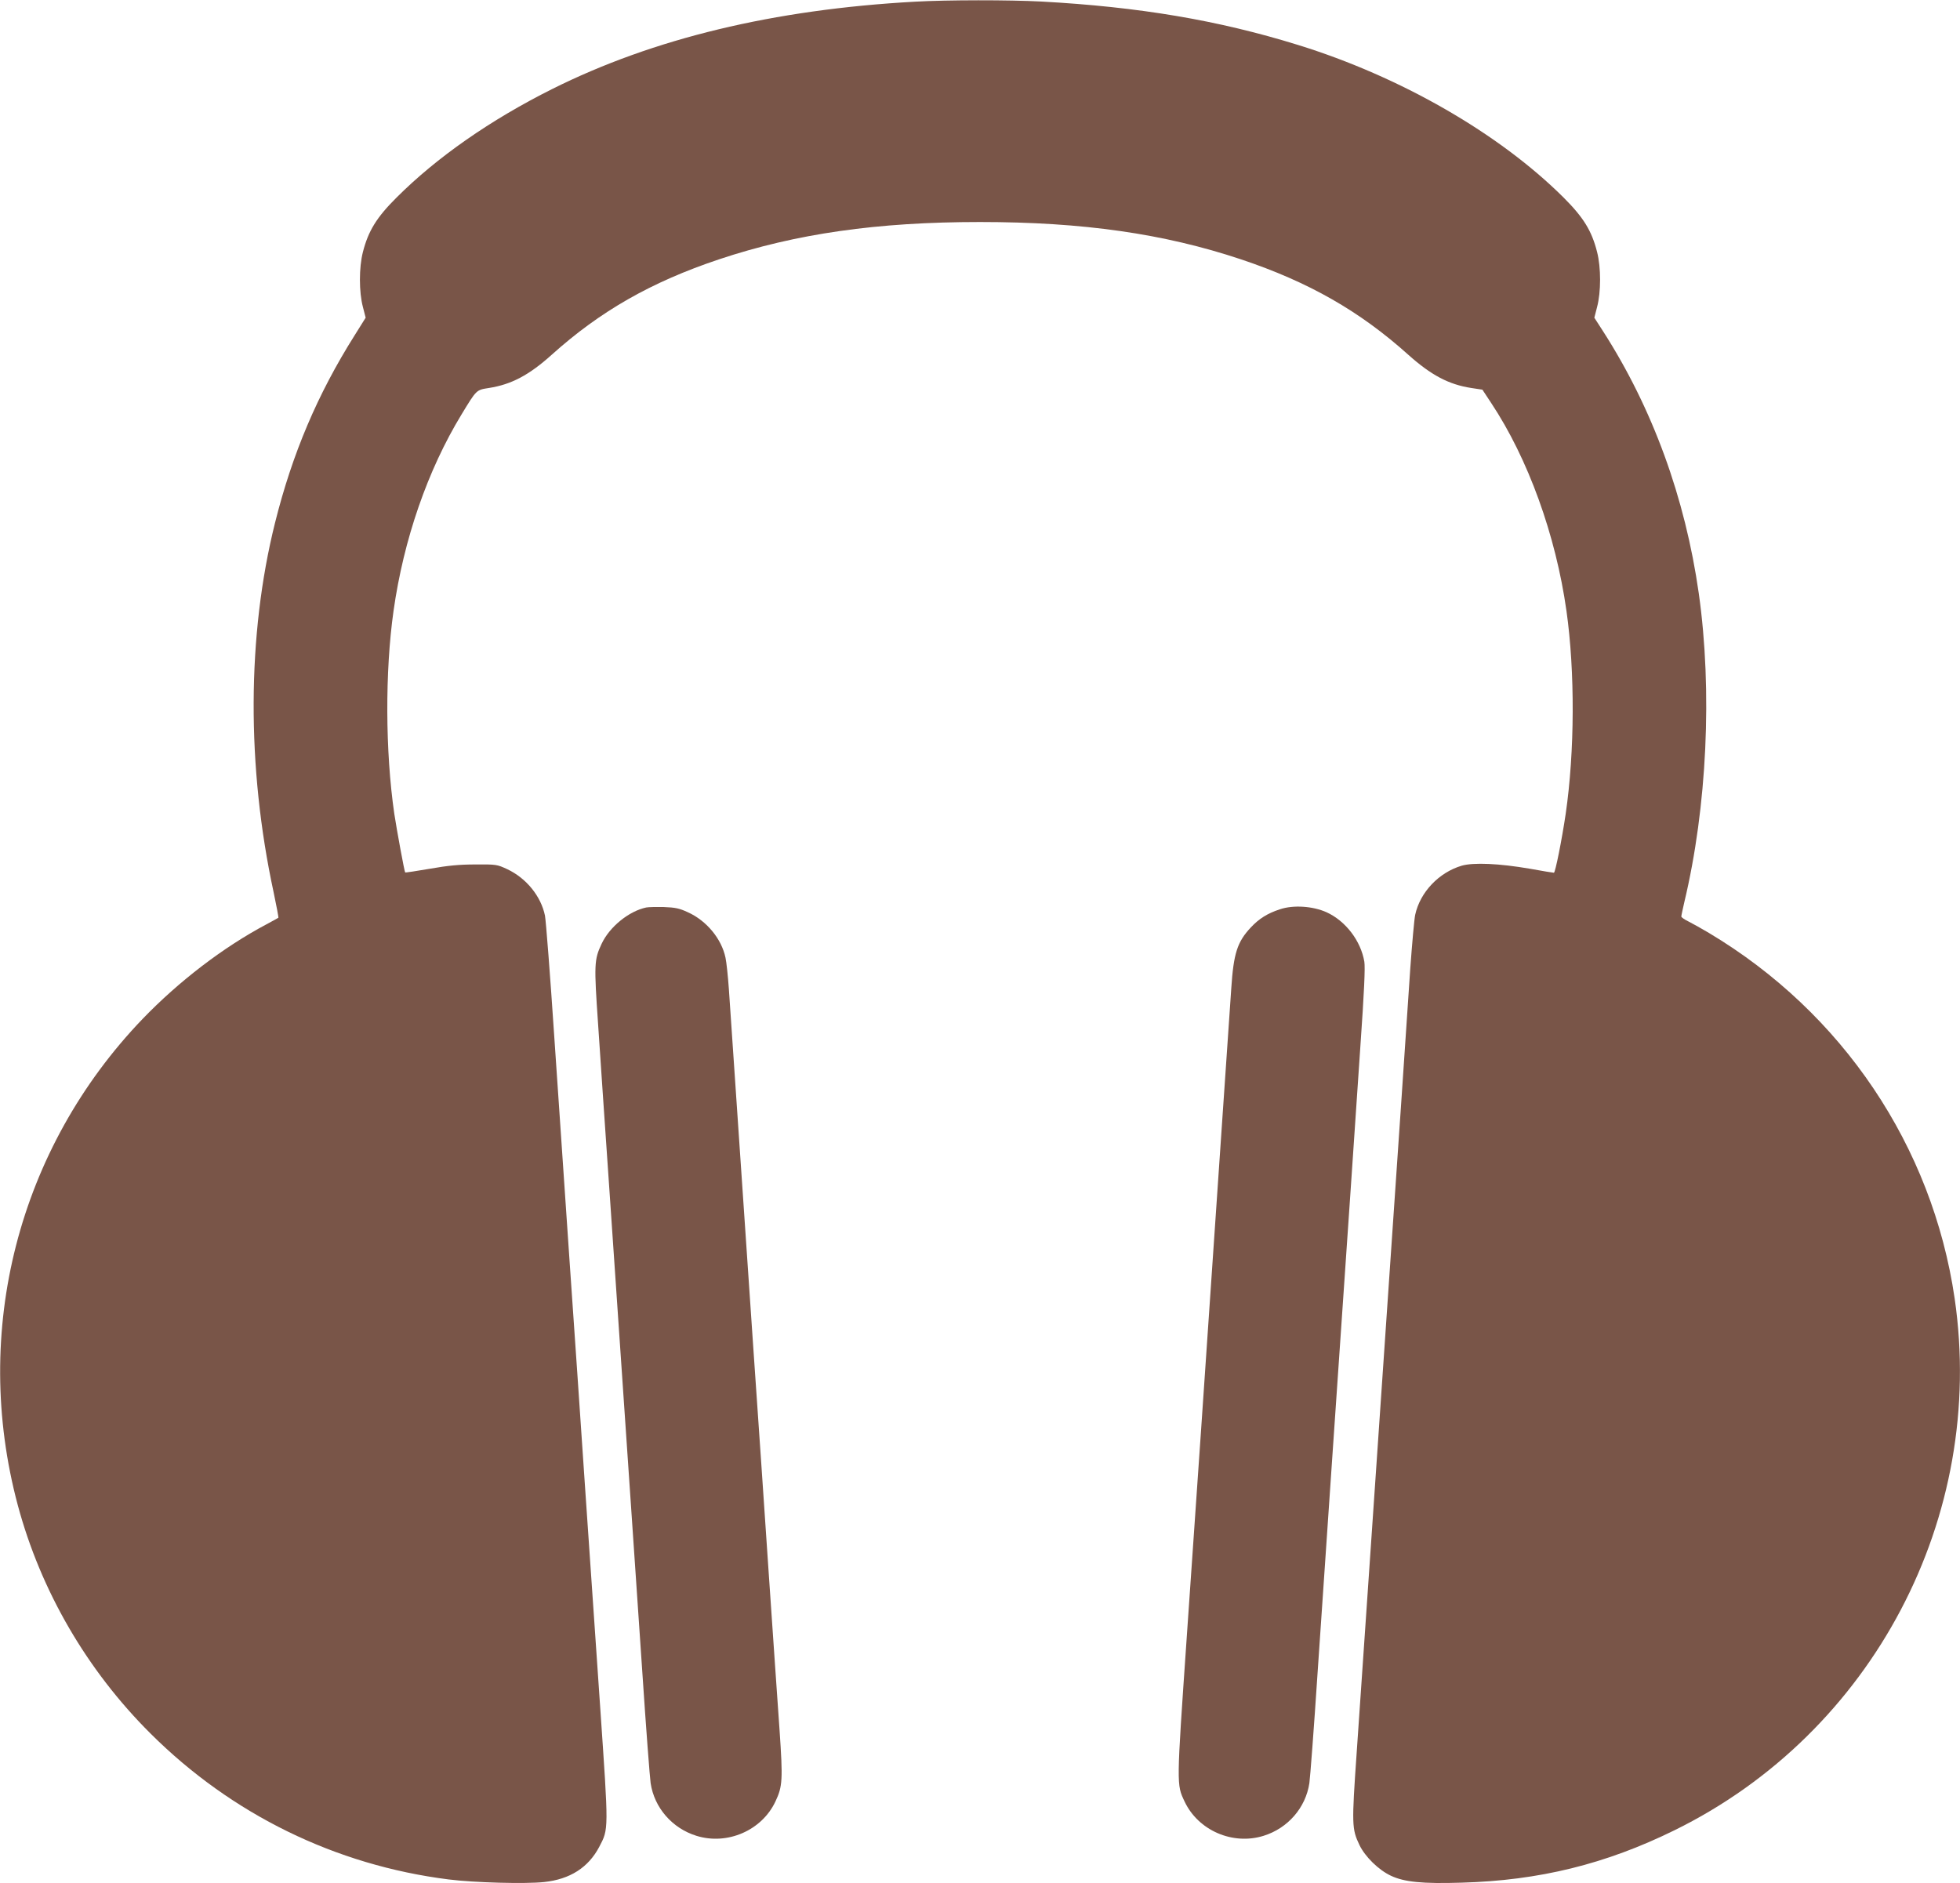
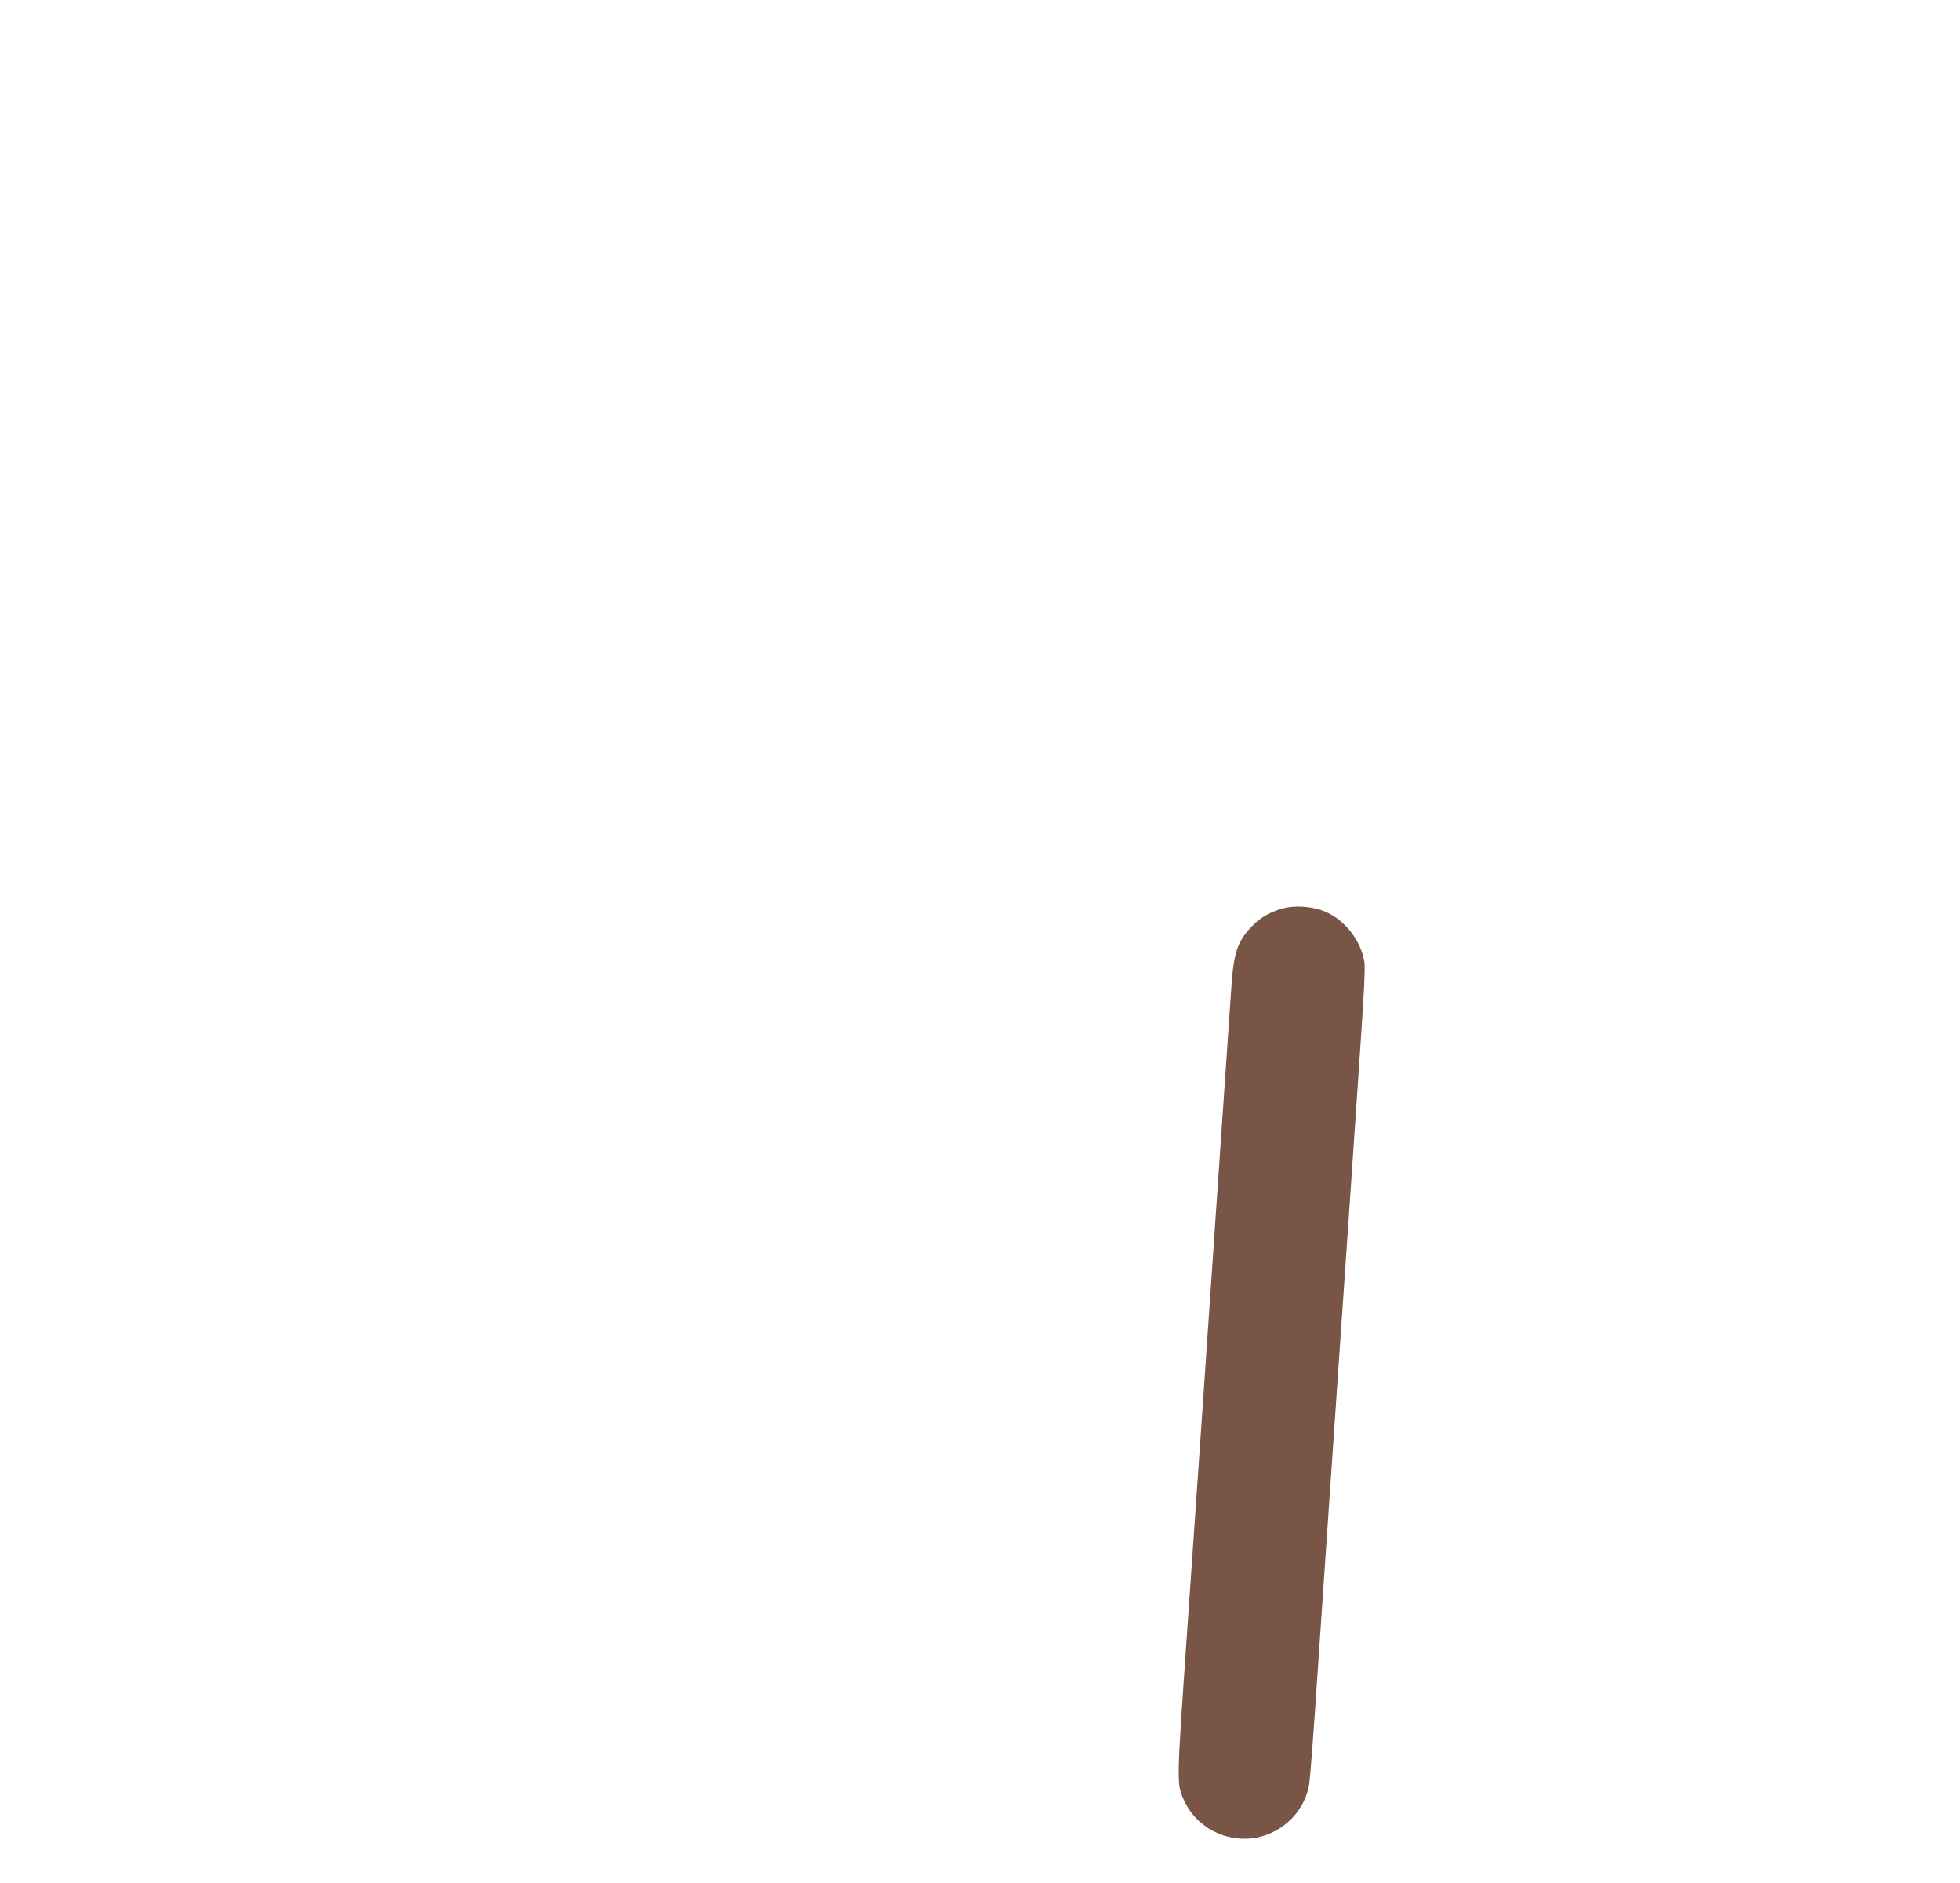
<svg xmlns="http://www.w3.org/2000/svg" version="1.0" width="1280pt" height="1230pt" viewBox="0 0 1280 1230" preserveAspectRatio="xMidYMid meet">
  <g transform="translate(0,1230) scale(0.1,-0.1)" fill="#795548" stroke="none">
-     <path d="M5975 12289 c-923 -51 -1707 -240 -2368 -570 -404 -202 -755 -447 -1017 -709 -131 -130 -185 -219 -220 -356 -26 -101 -26 -261 0 -359 l18 -70 -72 -115 c-242 -384 -407 -772 -520 -1225 -183 -733 -186 -1593 -9 -2413 19 -90 33 -165 31 -166 -1 -1 -37 -21 -78 -43 -281 -149 -571 -371 -809 -618 -812 -846 -1119 -2039 -815 -3175 150 -559 451 -1078 867 -1492 530 -528 1208 -860 1947 -953 166 -21 500 -30 623 -17 170 18 289 95 360 229 63 120 62 103 7 907 -27 396 -72 1051 -100 1454 -27 402 -72 1059 -100 1460 -27 400 -72 1060 -100 1467 -27 407 -55 765 -61 795 -26 126 -121 244 -246 303 -67 31 -71 32 -208 31 -105 0 -179 -7 -298 -28 -87 -15 -160 -26 -161 -24 -5 5 -55 278 -71 383 -59 406 -61 930 -5 1325 66 467 223 920 444 1283 99 163 96 160 179 173 147 23 262 84 410 217 317 285 650 475 1092 623 503 168 1033 244 1705 244 672 0 1202 -76 1705 -244 442 -148 775 -338 1092 -623 149 -133 263 -194 411 -217 l73 -11 58 -88 c240 -362 421 -861 491 -1357 56 -395 54 -920 -5 -1325 -25 -169 -68 -385 -77 -385 -5 0 -75 11 -156 26 -203 35 -369 42 -446 20 -149 -44 -272 -173 -304 -321 -6 -27 -20 -185 -32 -350 -20 -309 -90 -1329 -160 -2350 -22 -319 -67 -976 -100 -1460 -33 -484 -74 -1074 -90 -1311 -33 -473 -32 -499 18 -604 37 -77 126 -164 206 -201 87 -41 206 -53 461 -45 506 14 941 121 1390 342 1295 636 2038 2047 1830 3474 -146 994 -732 1866 -1605 2387 -47 28 -106 61 -132 74 -27 13 -48 28 -48 33 0 6 9 47 19 91 149 622 185 1385 95 2020 -89 625 -302 1208 -624 1710 l-58 90 18 70 c26 98 26 258 0 359 -35 139 -89 226 -219 356 -421 419 -1066 790 -1736 997 -520 161 -1035 248 -1675 283 -208 11 -614 11 -825 -1z" />
-     <path d="M4220 6373 c-113 -24 -239 -126 -291 -237 -49 -104 -50 -134 -23 -526 13 -195 46 -683 74 -1085 133 -1950 174 -2541 215 -3150 24 -363 49 -688 54 -721 24 -161 141 -295 299 -344 202 -63 427 35 516 224 47 99 49 143 27 466 -12 162 -43 625 -71 1028 -27 402 -72 1061 -100 1462 -58 848 -145 2126 -160 2350 -6 85 -16 178 -22 205 -26 124 -124 242 -246 297 -56 26 -82 31 -157 34 -49 1 -101 0 -115 -3z" />
    <path d="M8358 6361 c-80 -26 -136 -61 -190 -119 -88 -94 -112 -169 -127 -397 -6 -88 -33 -488 -61 -890 -112 -1643 -173 -2535 -231 -3365 -66 -955 -66 -944 -13 -1056 89 -189 314 -287 516 -224 158 49 275 183 299 344 5 33 30 360 54 726 25 366 68 992 95 1393 107 1558 152 2211 184 2692 25 358 32 515 26 554 -23 136 -122 266 -247 323 -89 40 -217 49 -305 19z" />
  </g>
</svg>